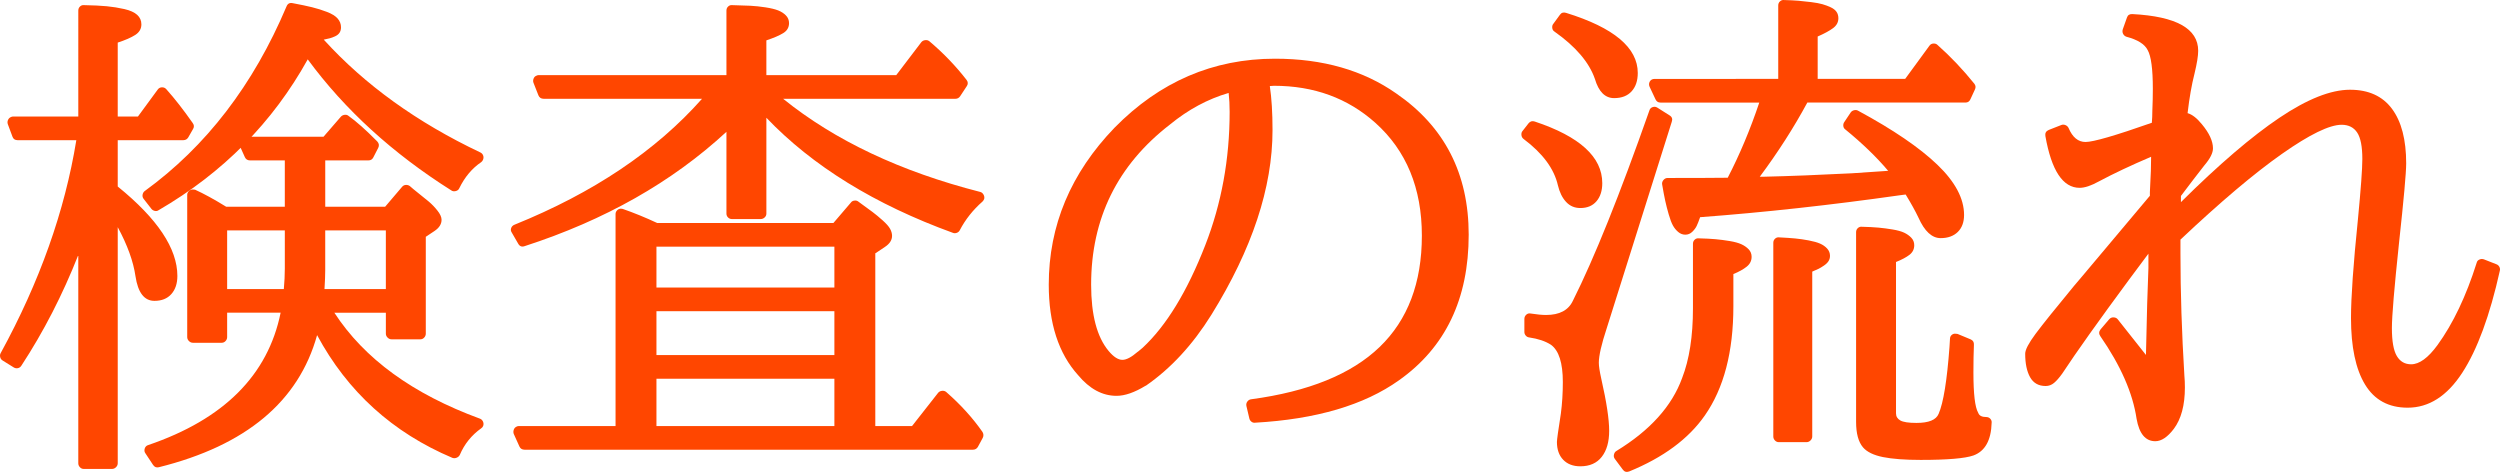
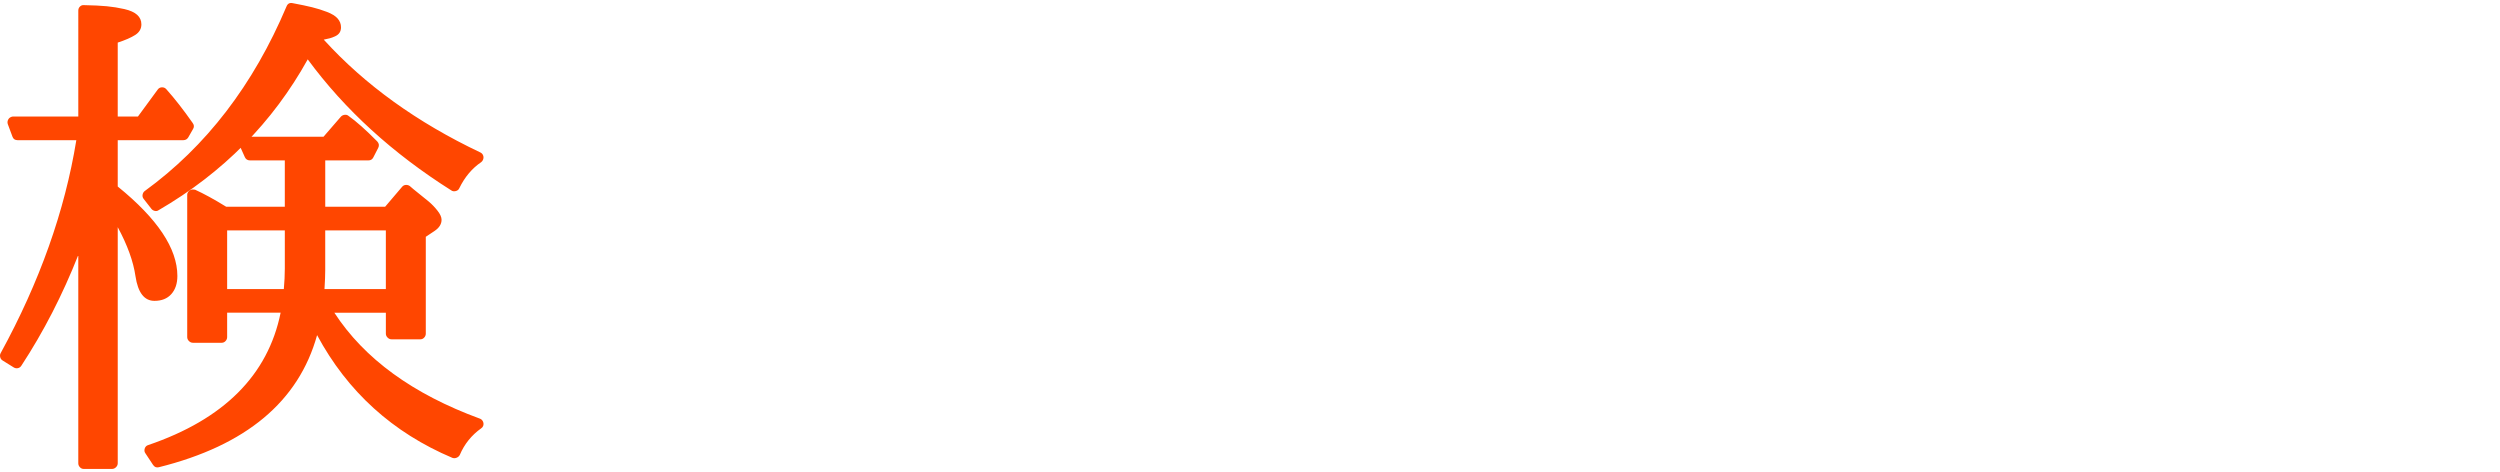
<svg xmlns="http://www.w3.org/2000/svg" version="1.1" id="レイヤー_1" x="0px" y="0px" viewBox="0 0 257.567 48.621" style="enable-background:new 0 0 257.567 48.621;" xml:space="preserve">
  <style type="text/css">
	.st0{fill:#FF4600;}
</style>
  <g>
-     <path class="st0" d="M130.825,8.865c0.186,1.236,0.279,2.751,0.279,4.545   c0,5.908-2.1,12.247-6.297,19.018c-1.93,3.098-4.182,5.535-6.754,7.312h-0.025   c-1.135,0.694-2.133,1.041-2.996,1.041c-1.456,0-2.776-0.711-3.961-2.133   c-2.015-2.234-3.021-5.34-3.021-9.318c0-6.094,2.26-11.485,6.779-16.174   c4.654-4.739,10.164-7.109,16.529-7.109c4.926,0,9.09,1.193,12.492,3.58   c4.977,3.419,7.465,8.269,7.465,14.549c0,6.619-2.396,11.621-7.186,15.006   c-3.589,2.556-8.531,4.012-14.828,4.367c-0.136,0.017-0.258-0.017-0.368-0.102   c-0.11-0.084-0.183-0.194-0.216-0.33l-0.305-1.295   c-0.034-0.169,0-0.321,0.102-0.457c0.102-0.135,0.229-0.211,0.381-0.229   c5.924-0.795,10.338-2.59,13.241-5.383s4.354-6.618,4.354-11.477   c0-4.892-1.6-8.768-4.799-11.629c-2.844-2.539-6.322-3.809-10.436-3.809   C131.104,8.839,130.96,8.848,130.825,8.865z M117.266,36.21   c0.067-0.051,0.22-0.178,0.457-0.381c2.438-2.268,4.587-5.789,6.449-10.562   c1.676-4.299,2.514-8.878,2.514-13.736c0-0.711-0.034-1.362-0.102-1.955   c-2.15,0.626-4.164,1.71-6.043,3.25c-5.417,4.181-8.125,9.683-8.125,16.504   c0,3.115,0.601,5.392,1.803,6.83c0.508,0.609,0.981,0.914,1.422,0.914   c0.406,0,0.922-0.271,1.549-0.812C117.207,36.244,117.232,36.227,117.266,36.21z" />
-     <path class="st0" d="M158.12,12.521c4.638,1.541,6.957,3.656,6.957,6.348   c0,0.779-0.199,1.401-0.597,1.866c-0.397,0.466-0.952,0.698-1.663,0.698   c-0.593,0-1.083-0.211-1.473-0.635c-0.39-0.423-0.669-0.99-0.838-1.701   c-0.39-1.709-1.565-3.301-3.529-4.773c-0.136-0.102-0.212-0.237-0.229-0.406   c-0.017-0.169,0.017-0.305,0.102-0.406l0.635-0.812   C157.654,12.495,157.866,12.436,158.12,12.521z M172.237,12.546l-6.703,21.277   c-0.542,1.642-0.812,2.827-0.812,3.555c0,0.339,0.085,0.889,0.254,1.65   c0.542,2.387,0.812,4.173,0.812,5.357c0,1.134-0.254,2.027-0.762,2.679   c-0.508,0.651-1.244,0.978-2.209,0.978c-0.745,0-1.333-0.225-1.765-0.673   c-0.432-0.449-0.647-1.062-0.647-1.841c0-0.22,0.136-1.193,0.406-2.92   c0.136-1.032,0.203-2.116,0.203-3.25c0-1.963-0.406-3.241-1.219-3.834   c-0.575-0.372-1.329-0.626-2.26-0.762c-0.136-0.017-0.25-0.08-0.343-0.19   c-0.093-0.11-0.14-0.232-0.14-0.368v-1.346c0-0.169,0.063-0.313,0.19-0.432   c0.127-0.118,0.275-0.161,0.444-0.127c0.66,0.102,1.193,0.152,1.6,0.152   c1.388,0,2.311-0.491,2.768-1.473c2.2-4.384,4.824-10.909,7.871-19.576   c0.051-0.186,0.165-0.309,0.343-0.368c0.178-0.059,0.343-0.038,0.495,0.063   l1.244,0.787C172.263,12.038,172.339,12.259,172.237,12.546z M161.345,1.324   c4.926,1.523,7.389,3.589,7.389,6.195c0,0.796-0.212,1.426-0.635,1.892   c-0.423,0.466-1.024,0.698-1.803,0.698c-0.931,0-1.591-0.66-1.98-1.98   c-0.593-1.709-1.98-3.334-4.164-4.875c-0.136-0.084-0.212-0.211-0.229-0.381   c-0.017-0.169,0.017-0.305,0.102-0.406l0.686-0.939   C160.862,1.307,161.074,1.239,161.345,1.324z M166.524,46.468   c3.47-2.116,5.729-4.621,6.779-7.516c0.745-1.913,1.117-4.308,1.117-7.186   v-6.652c0-0.169,0.06-0.309,0.178-0.419c0.118-0.11,0.254-0.156,0.406-0.14   c0.694,0.017,1.273,0.047,1.739,0.089c0.466,0.042,0.952,0.106,1.46,0.19   c0.508,0.085,0.91,0.195,1.206,0.33c0.296,0.136,0.546,0.309,0.749,0.521   c0.203,0.212,0.305,0.47,0.305,0.774c0,0.406-0.169,0.745-0.508,1.016   c-0.339,0.271-0.796,0.525-1.371,0.762v3.326c0,4.689-0.981,8.438-2.945,11.248   c-1.676,2.403-4.274,4.325-7.795,5.764c-0.271,0.102-0.491,0.034-0.66-0.203   l-0.812-1.092c-0.102-0.136-0.131-0.288-0.089-0.457   C166.325,46.654,166.406,46.536,166.524,46.468z M183.206,8.128V0.562   c0-0.169,0.06-0.309,0.178-0.419c0.118-0.11,0.254-0.156,0.406-0.14   c0.609,0.017,1.113,0.042,1.511,0.076c0.397,0.034,0.834,0.081,1.308,0.14   c0.474,0.06,0.859,0.131,1.155,0.216c0.296,0.085,0.58,0.19,0.851,0.317   s0.47,0.284,0.597,0.47c0.127,0.187,0.19,0.406,0.19,0.66   c0,0.406-0.182,0.745-0.546,1.016c-0.364,0.271-0.893,0.559-1.587,0.863v4.367   h9.014l2.488-3.402c0.102-0.152,0.241-0.232,0.419-0.241   c0.178-0.008,0.317,0.038,0.419,0.14c1.354,1.202,2.624,2.539,3.809,4.012   c0.136,0.187,0.152,0.381,0.051,0.584l-0.457,0.99   c-0.102,0.237-0.271,0.355-0.508,0.355h-16.301   c-1.388,2.573-3.021,5.121-4.9,7.643c0.118,0,0.229,0,0.33,0h0.025   c2.793-0.067,5.831-0.186,9.115-0.355l3.758-0.254   c-1.185-1.405-2.657-2.827-4.418-4.266c-0.118-0.084-0.187-0.203-0.203-0.355   s0.017-0.288,0.102-0.406l0.66-0.99c0.085-0.118,0.203-0.194,0.355-0.229   c0.152-0.034,0.288-0.017,0.406,0.051c3.605,1.947,6.326,3.8,8.163,5.561   c1.837,1.761,2.755,3.487,2.755,5.18c0,0.745-0.216,1.329-0.647,1.752   c-0.432,0.423-1.02,0.635-1.765,0.635c-0.897,0-1.659-0.702-2.285-2.107   c-0.321-0.677-0.762-1.473-1.32-2.387l-0.584,0.076   c-7.16,1.016-14.024,1.769-20.592,2.26c-0.136,0.39-0.254,0.69-0.355,0.901   c-0.102,0.212-0.254,0.415-0.457,0.609c-0.203,0.195-0.44,0.292-0.711,0.292   s-0.517-0.093-0.736-0.279c-0.22-0.186-0.402-0.41-0.546-0.673   c-0.144-0.262-0.288-0.643-0.432-1.143c-0.144-0.499-0.263-0.96-0.355-1.384   c-0.093-0.423-0.199-0.981-0.317-1.676c-0.034-0.169,0.009-0.326,0.127-0.47   c0.118-0.144,0.263-0.216,0.432-0.216c2.759,0,4.824-0.008,6.195-0.025   c1.235-2.387,2.319-4.968,3.25-7.744h-10.182c-0.237,0-0.406-0.11-0.508-0.33   l-0.609-1.295c-0.067-0.152-0.076-0.3-0.025-0.444   c0.051-0.144,0.144-0.25,0.279-0.317c0.085-0.034,0.169-0.051,0.254-0.051   C170.46,8.128,183.206,8.128,183.206,8.128z M182.698,44.97V25.013   c0-0.169,0.06-0.309,0.178-0.419c0.118-0.11,0.254-0.156,0.406-0.14   c0.677,0.034,1.235,0.072,1.676,0.114c0.44,0.042,0.905,0.11,1.396,0.203   c0.491,0.093,0.88,0.203,1.168,0.33s0.529,0.296,0.724,0.508   c0.194,0.212,0.292,0.461,0.292,0.749c0,0.203-0.051,0.385-0.152,0.546   c-0.102,0.161-0.258,0.313-0.47,0.457c-0.212,0.144-0.394,0.254-0.546,0.33   s-0.372,0.174-0.66,0.292v16.986c0,0.152-0.06,0.288-0.178,0.406   c-0.118,0.118-0.254,0.178-0.406,0.178h-2.869c-0.152,0-0.283-0.06-0.394-0.178   C182.753,45.258,182.698,45.122,182.698,44.97z M203.366,35.525   c-0.034,0.812-0.051,1.761-0.051,2.844c0,2.201,0.161,3.58,0.482,4.139   c0,0.017,0.009,0.034,0.025,0.051c0.102,0.271,0.372,0.406,0.812,0.406   c0.169,0,0.309,0.06,0.419,0.178c0.11,0.119,0.156,0.254,0.14,0.406   c-0.051,1.811-0.677,2.937-1.879,3.377c-0.88,0.305-2.691,0.457-5.434,0.457   c-1.625,0-2.92-0.098-3.885-0.292c-0.965-0.195-1.65-0.529-2.057-1.003   c-0.474-0.559-0.711-1.431-0.711-2.615V23.921c0-0.169,0.06-0.309,0.178-0.419   c0.118-0.11,0.254-0.156,0.406-0.14c0.694,0.017,1.27,0.047,1.727,0.089   c0.457,0.042,0.939,0.106,1.447,0.19c0.508,0.085,0.905,0.195,1.193,0.33   c0.288,0.136,0.533,0.309,0.736,0.521c0.203,0.212,0.305,0.47,0.305,0.774   c0,0.406-0.165,0.736-0.495,0.99s-0.791,0.5-1.384,0.736v15.59   c0,0.322,0.148,0.567,0.444,0.736c0.296,0.169,0.851,0.254,1.663,0.254   c1.27,0,2.031-0.313,2.285-0.939c0.491-1.134,0.863-3.428,1.117-6.881   l0.051-0.838c0-0.169,0.06-0.305,0.178-0.406s0.254-0.144,0.406-0.127   c0.067,0,0.136,0.009,0.203,0.025l1.346,0.559   C203.273,35.068,203.383,35.254,203.366,35.525z" />
-     <path class="st0" d="M224.694,20.824c3.91-3.876,7.296-6.775,10.156-8.696   c2.86-1.921,5.281-2.882,7.262-2.882c1.913,0,3.355,0.656,4.329,1.968   c0.974,1.312,1.46,3.187,1.46,5.624c0,0.948-0.245,3.673-0.736,8.176   c-0.491,4.638-0.736,7.566-0.736,8.785c0,1.354,0.169,2.315,0.508,2.882   c0.339,0.567,0.829,0.851,1.473,0.851c0.847,0,1.752-0.66,2.717-1.98   c1.608-2.217,2.954-5.044,4.037-8.48c0.034-0.152,0.127-0.262,0.279-0.33   c0.152-0.067,0.305-0.076,0.457-0.025l1.295,0.508   c0.136,0.051,0.237,0.14,0.305,0.267s0.085,0.258,0.051,0.394   c-1.032,4.638-2.327,8.15-3.885,10.537s-3.428,3.58-5.611,3.58   c-1.964,0-3.428-0.795-4.393-2.387c-0.965-1.591-1.447-3.876-1.447-6.855   c0-2.133,0.237-5.51,0.711-10.131c0.305-3.165,0.457-5.247,0.457-6.246   c0-1.286-0.178-2.196-0.533-2.729s-0.889-0.8-1.6-0.8   c-1.253,0-3.301,0.999-6.145,2.996c-2.844,1.998-6.331,4.943-10.461,8.836v1.422   c0,3.978,0.136,8.185,0.406,12.619c0.034,0.339,0.051,0.736,0.051,1.193   c0,1.828-0.381,3.25-1.143,4.266c-0.644,0.846-1.278,1.27-1.904,1.27   c-1.016,0-1.659-0.771-1.93-2.311c-0.39-2.641-1.634-5.476-3.732-8.506   c-0.169-0.237-0.161-0.474,0.025-0.711l0.889-1.041   c0.118-0.135,0.271-0.199,0.457-0.19c0.187,0.009,0.33,0.081,0.432,0.216   l2.895,3.656c0.085-4.079,0.169-7.067,0.254-8.963v-0.99v-0.482l-2.006,2.691   c-3.114,4.215-5.408,7.439-6.881,9.674c-0.305,0.423-0.584,0.741-0.838,0.952   c-0.254,0.212-0.542,0.317-0.863,0.317c-0.728,0-1.261-0.3-1.6-0.901   c-0.339-0.601-0.508-1.409-0.508-2.425c0-0.406,0.355-1.087,1.066-2.044   c0.711-0.956,2.031-2.603,3.961-4.938c0.372-0.44,0.66-0.778,0.863-1.016   l6.957-8.277V19.808c0-0.034,0.034-0.77,0.102-2.209l0.025-1.447   c-2.065,0.88-3.859,1.727-5.383,2.539c-0.796,0.44-1.456,0.66-1.98,0.66   c-1.727,0-2.903-1.777-3.529-5.332c-0.051-0.305,0.067-0.516,0.355-0.635   l1.295-0.508c0.136-0.051,0.275-0.046,0.419,0.013   c0.144,0.06,0.25,0.157,0.317,0.292c0.406,0.965,0.99,1.447,1.752,1.447   c0.796,0,3.072-0.66,6.83-1.98c0.034-0.389,0.051-0.795,0.051-1.219   c0.034-0.778,0.051-1.54,0.051-2.285c0-2.031-0.178-3.36-0.533-3.986   c-0.305-0.609-1.032-1.066-2.184-1.371c-0.152-0.051-0.267-0.148-0.343-0.292   c-0.076-0.144-0.089-0.3-0.038-0.47l0.432-1.219   c0.085-0.254,0.271-0.372,0.559-0.355c4.52,0.237,6.779,1.498,6.779,3.783   c0,0.525-0.127,1.312-0.381,2.361c-0.288,1.117-0.524,2.472-0.711,4.062   c0.474,0.136,0.965,0.517,1.473,1.143c0.762,0.914,1.143,1.744,1.143,2.488   c0,0.474-0.296,1.058-0.889,1.752c-0.677,0.863-1.481,1.913-2.412,3.148V20.824z" />
-   </g>
+     </g>
  <path class="st0" d="M8.066,26.275c-1.625,4.113-3.58,7.914-5.865,11.4  c-0.085,0.136-0.203,0.22-0.355,0.254c-0.152,0.034-0.296,0.009-0.432-0.076  l-1.143-0.711c-0.136-0.084-0.22-0.203-0.254-0.355  c-0.034-0.152-0.017-0.288,0.051-0.406c4.012-7.329,6.61-14.642,7.795-21.938  H1.82c-0.271,0-0.449-0.118-0.533-0.355l-0.482-1.295  c-0.051-0.152-0.042-0.3,0.025-0.444c0.067-0.144,0.169-0.241,0.305-0.292  c0.067-0.034,0.135-0.051,0.203-0.051h6.729V1.088  c0-0.169,0.059-0.309,0.178-0.419c0.118-0.11,0.254-0.156,0.406-0.14  c0.948,0.017,1.73,0.055,2.349,0.114c0.618,0.06,1.223,0.157,1.815,0.292  c0.592,0.136,1.032,0.334,1.32,0.597c0.288,0.263,0.432,0.588,0.432,0.978  c0,0.457-0.212,0.821-0.635,1.092c-0.423,0.271-1.024,0.533-1.803,0.787v7.617  h2.082l2.031-2.768c0.102-0.152,0.245-0.232,0.432-0.241  c0.186-0.008,0.338,0.055,0.457,0.19c0.863,0.965,1.769,2.125,2.717,3.479  c0.152,0.203,0.169,0.406,0.051,0.609l-0.508,0.889  c-0.119,0.187-0.288,0.279-0.508,0.279h-6.754v4.773  c4.096,3.318,6.145,6.39,6.145,9.217c0,0.779-0.208,1.401-0.622,1.866  c-0.415,0.466-0.995,0.698-1.739,0.698c-1.05,0-1.701-0.846-1.955-2.539  c-0.22-1.523-0.83-3.208-1.828-5.053v24.324c0,0.152-0.06,0.288-0.178,0.406  c-0.119,0.118-0.254,0.178-0.406,0.178H8.625c-0.152,0-0.284-0.06-0.394-0.178  c-0.11-0.119-0.165-0.254-0.165-0.406V26.275z M33.355,4.084  c4.231,4.655,9.614,8.531,16.148,11.629c0.135,0.068,0.229,0.174,0.279,0.317  c0.051,0.144,0.042,0.292-0.025,0.444c-0.034,0.085-0.093,0.161-0.178,0.229  c-0.948,0.644-1.701,1.541-2.26,2.691c-0.068,0.152-0.19,0.25-0.368,0.292  c-0.178,0.042-0.326,0.021-0.444-0.063C40.447,15.798,35.513,11.295,31.705,6.115  c-3.605,6.5-8.726,11.68-15.361,15.539c-0.119,0.085-0.25,0.11-0.394,0.076  c-0.144-0.034-0.258-0.102-0.343-0.203l-0.812-1.041  c-0.102-0.135-0.136-0.283-0.102-0.444c0.034-0.161,0.11-0.283,0.229-0.368  c6.313-4.587,11.18-10.926,14.6-19.018c0.118-0.288,0.33-0.397,0.635-0.33  c0.812,0.152,1.477,0.292,1.993,0.419c0.516,0.127,1.028,0.288,1.536,0.482  c0.508,0.195,0.876,0.423,1.104,0.686c0.229,0.263,0.343,0.563,0.343,0.901  c0,0.22-0.051,0.406-0.152,0.559s-0.254,0.275-0.457,0.368  c-0.203,0.093-0.385,0.161-0.546,0.203C33.816,3.987,33.609,4.033,33.355,4.084z   M29.343,21.299v-4.773h-3.58c-0.254,0-0.432-0.11-0.533-0.33l-0.584-1.295  c-0.051-0.135-0.051-0.279,0-0.432s0.152-0.262,0.305-0.33  c0.067-0.034,0.144-0.051,0.229-0.051h8.15l1.803-2.082  c0.102-0.102,0.229-0.161,0.381-0.178c0.152-0.017,0.279,0.017,0.381,0.102  c0.812,0.576,1.803,1.456,2.971,2.641c0.186,0.203,0.22,0.423,0.102,0.66  l-0.508,0.99c-0.102,0.203-0.271,0.305-0.508,0.305h-4.443v4.773h6.17  l1.752-2.057c0.102-0.118,0.229-0.182,0.381-0.19  c0.152-0.008,0.288,0.03,0.406,0.114c0.084,0.068,0.203,0.169,0.355,0.305  c0.745,0.593,1.278,1.024,1.6,1.295c0.321,0.271,0.622,0.584,0.901,0.939  s0.419,0.669,0.419,0.939c0,0.44-0.237,0.821-0.711,1.143l-0.914,0.609v9.979  c0,0.152-0.055,0.288-0.165,0.406c-0.11,0.119-0.241,0.178-0.394,0.178h-2.971  c-0.152,0-0.288-0.059-0.406-0.178c-0.119-0.118-0.178-0.254-0.178-0.406v-2.158  h-5.307c3.081,4.74,8.083,8.379,15.006,10.918  c0.135,0.051,0.237,0.148,0.305,0.292c0.067,0.144,0.076,0.292,0.025,0.444  c-0.034,0.102-0.102,0.186-0.203,0.254c-0.999,0.711-1.735,1.625-2.209,2.742  c-0.068,0.135-0.178,0.232-0.33,0.292c-0.152,0.059-0.296,0.063-0.432,0.013  C40.447,44.565,35.801,40.351,32.669,34.527c-1.896,6.839-7.33,11.375-16.301,13.609  c-0.254,0.067-0.457-0.017-0.609-0.254l-0.787-1.193  c-0.085-0.119-0.11-0.258-0.076-0.419c0.034-0.161,0.118-0.284,0.254-0.368  l0.127-0.051c7.786-2.657,12.331-7.202,13.635-13.635h-5.51v2.514  c0,0.152-0.055,0.288-0.165,0.406c-0.11,0.119-0.241,0.178-0.394,0.178h-2.971  c-0.152,0-0.288-0.059-0.406-0.178c-0.119-0.118-0.178-0.254-0.178-0.406V20.08  c0-0.152,0.059-0.283,0.178-0.394c0.118-0.11,0.254-0.165,0.406-0.165  c0.084,0,0.161,0.009,0.229,0.025c0.897,0.406,1.963,0.99,3.199,1.752H29.343z   M29.343,23.736h-5.941v6.043h5.84c0.067-0.745,0.102-1.447,0.102-2.107V23.736z   M33.507,23.736v4.088c0,0.525-0.025,1.177-0.076,1.955h6.322V23.736H33.507z" />
-   <path class="st0" d="M78.957,12.133v9.877c0,0.152-0.06,0.284-0.178,0.394  c-0.119,0.11-0.254,0.165-0.406,0.165H75.402c-0.152,0-0.284-0.055-0.394-0.165  c-0.11-0.11-0.165-0.241-0.165-0.394V13.58  c-5.603,5.18-12.535,9.107-20.795,11.781c-0.288,0.102-0.508,0.017-0.66-0.254  l-0.66-1.143c-0.102-0.152-0.123-0.309-0.063-0.47  c0.059-0.161,0.173-0.275,0.343-0.343c8.125-3.284,14.565-7.608,19.322-12.975  H56.003c-0.254,0-0.432-0.118-0.533-0.355l-0.508-1.295  c-0.051-0.135-0.047-0.279,0.013-0.432c0.059-0.152,0.165-0.254,0.317-0.305  c0.067-0.034,0.135-0.051,0.203-0.051h19.348V1.088  c0-0.169,0.059-0.309,0.178-0.419c0.118-0.11,0.254-0.156,0.406-0.14  c0.745,0.017,1.367,0.038,1.866,0.063c0.499,0.025,1.024,0.081,1.574,0.165  c0.55,0.085,0.986,0.19,1.308,0.317c0.321,0.127,0.588,0.301,0.8,0.521  c0.211,0.22,0.317,0.482,0.317,0.787c0,0.44-0.199,0.783-0.597,1.028  c-0.398,0.246-0.978,0.495-1.739,0.749v3.58h13.381l2.59-3.402  c0.102-0.118,0.237-0.186,0.406-0.203c0.169-0.017,0.313,0.025,0.432,0.127  c1.422,1.202,2.691,2.522,3.809,3.961c0.169,0.22,0.178,0.44,0.025,0.66  L98.914,9.924c-0.119,0.169-0.279,0.254-0.482,0.254H80.683  c5.332,4.3,12.103,7.499,20.312,9.598c0.135,0.034,0.245,0.123,0.33,0.267  c0.084,0.144,0.11,0.292,0.076,0.444c-0.034,0.102-0.093,0.195-0.178,0.279  c-0.982,0.863-1.761,1.845-2.336,2.945c-0.068,0.136-0.174,0.229-0.317,0.279  c-0.144,0.051-0.275,0.051-0.394,0C90.12,21.062,83.713,17.109,78.957,12.133z   M67.709,22.975h18.154l1.803-2.107c0.084-0.118,0.207-0.186,0.368-0.203  c0.161-0.017,0.292,0.017,0.394,0.102c0.677,0.491,1.168,0.851,1.473,1.079  s0.647,0.512,1.028,0.851c0.381,0.339,0.639,0.631,0.774,0.876  c0.135,0.246,0.203,0.487,0.203,0.724c0,0.44-0.246,0.821-0.736,1.143  l-0.99,0.66V43.896h3.783l2.691-3.428c0.102-0.118,0.237-0.186,0.406-0.203  c0.169-0.017,0.313,0.025,0.432,0.127c1.473,1.287,2.717,2.658,3.732,4.113  c0.118,0.203,0.127,0.406,0.025,0.609l-0.508,0.939  c-0.119,0.186-0.288,0.279-0.508,0.279H54.048c-0.254,0-0.432-0.11-0.533-0.33  l-0.584-1.295c-0.051-0.136-0.051-0.279,0-0.432s0.152-0.263,0.305-0.33  c0.067-0.034,0.144-0.051,0.229-0.051h9.953v-21.836  c0-0.152,0.055-0.283,0.165-0.394c0.11-0.11,0.241-0.165,0.394-0.165  c0.067,0,0.127,0.009,0.178,0.025C65.288,21.917,66.473,22.399,67.709,22.975z   M67.632,25.412v4.215H85.964v-4.215H67.632z M85.964,36.584v-4.52H67.632v4.52  H85.964z M85.964,43.896v-4.875H67.632v4.875H85.964z" />
</svg>